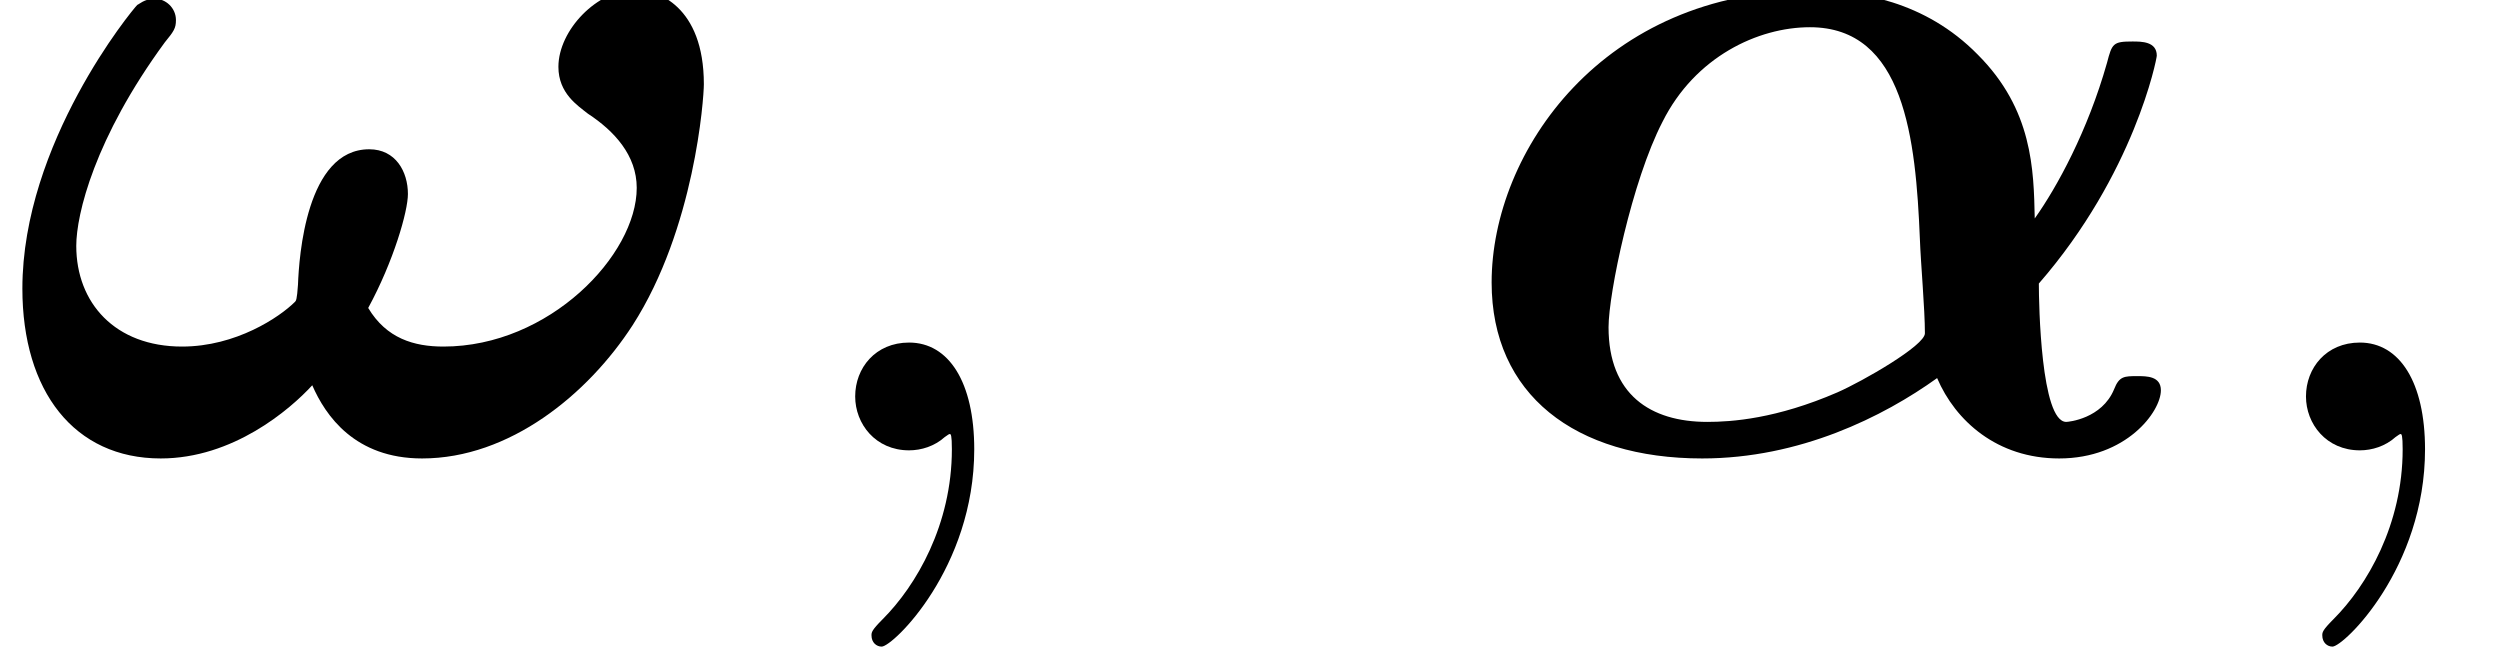
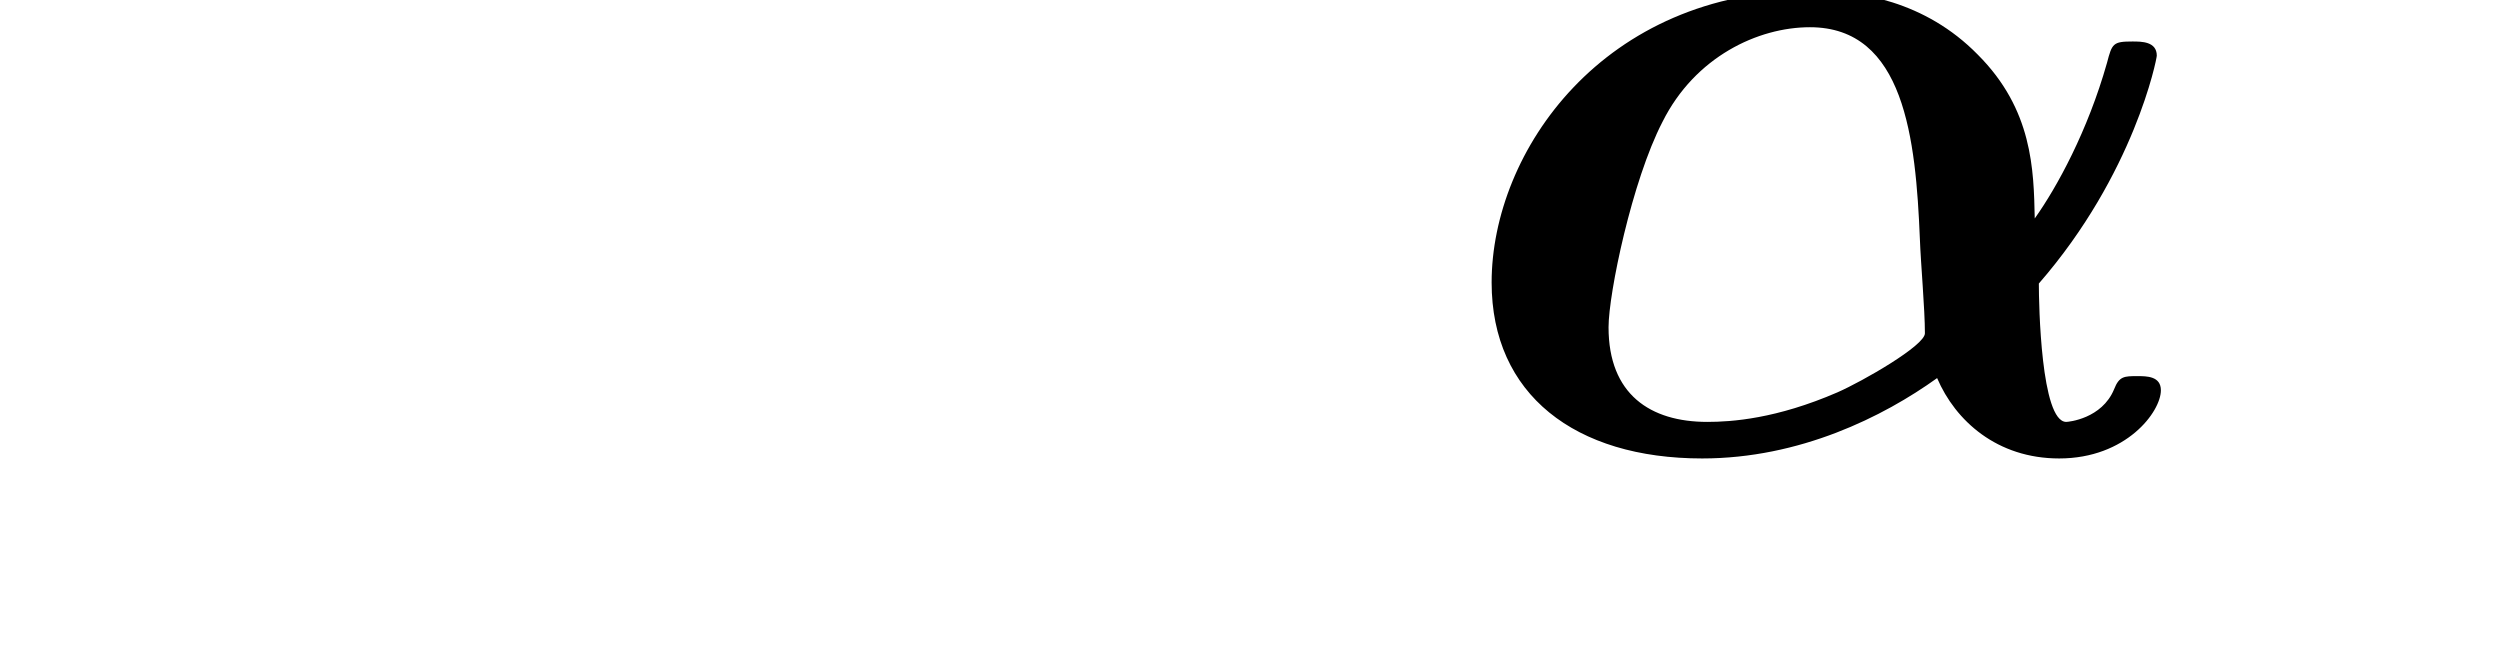
<svg xmlns="http://www.w3.org/2000/svg" xmlns:xlink="http://www.w3.org/1999/xlink" height="6.944pt" version="1.1" viewBox="70.735 63.912 26.813 6.944" width="26.813pt">
  <defs>
    <path d="M6.371 -1.789C7.396 -2.967 7.636 -4.2 7.636 -4.233C7.636 -4.385 7.473 -4.385 7.375 -4.385C7.167 -4.385 7.156 -4.364 7.102 -4.156C6.895 -3.425 6.567 -2.825 6.327 -2.487C6.316 -3.011 6.305 -3.655 5.716 -4.244C5.149 -4.822 4.44 -4.931 3.927 -4.931C1.702 -4.931 0.502 -3.207 0.502 -1.8C0.502 -0.6 1.396 0.087 2.76 0.087C3.807 0.087 4.702 -0.36 5.28 -0.775C5.476 -0.316 5.924 0.087 6.589 0.087C7.309 0.087 7.68 -0.415 7.68 -0.644C7.68 -0.796 7.527 -0.796 7.429 -0.796C7.287 -0.796 7.233 -0.796 7.178 -0.655C7.047 -0.338 6.687 -0.305 6.665 -0.305C6.393 -0.305 6.371 -1.571 6.371 -1.789ZM2.815 -0.305C2.204 -0.305 1.756 -0.6 1.756 -1.32C1.756 -1.68 2.007 -2.891 2.335 -3.524C2.684 -4.222 3.36 -4.538 3.916 -4.538C4.931 -4.538 5.051 -3.338 5.095 -2.269C5.105 -1.996 5.149 -1.516 5.149 -1.255C5.149 -1.124 4.484 -0.742 4.211 -0.622C3.556 -0.338 3.076 -0.305 2.815 -0.305Z" id="g0-11" />
-     <path d="M3.949 -1.527C4.222 -2.029 4.375 -2.564 4.375 -2.749C4.375 -2.989 4.244 -3.229 3.96 -3.229C3.284 -3.229 3.207 -2.073 3.196 -1.778C3.185 -1.615 3.175 -1.604 3.164 -1.593C3 -1.429 2.531 -1.113 1.953 -1.113C1.233 -1.113 0.818 -1.582 0.818 -2.193C0.818 -2.531 1.015 -3.349 1.767 -4.375C1.865 -4.495 1.887 -4.527 1.887 -4.615C1.887 -4.745 1.778 -4.844 1.658 -4.844C1.549 -4.844 1.484 -4.778 1.473 -4.778C1.418 -4.724 0.24 -3.295 0.24 -1.735C0.24 -0.633 0.796 0.087 1.724 0.087C2.498 0.087 3.109 -0.436 3.349 -0.698C3.491 -0.371 3.807 0.087 4.527 0.087C5.465 0.087 6.305 -0.6 6.785 -1.342C7.451 -2.378 7.549 -3.775 7.549 -3.927C7.549 -4.767 7.047 -4.942 6.818 -4.942C6.404 -4.942 5.989 -4.505 5.989 -4.113C5.989 -3.829 6.196 -3.698 6.305 -3.611C6.589 -3.425 6.829 -3.164 6.829 -2.815C6.829 -2.095 5.891 -1.113 4.756 -1.113C4.44 -1.113 4.145 -1.2 3.949 -1.527Z" id="g0-33" />
-     <path d="M2.215 -0.011C2.215 -0.731 1.942 -1.156 1.516 -1.156C1.156 -1.156 0.938 -0.884 0.938 -0.578C0.938 -0.284 1.156 0 1.516 0C1.647 0 1.789 -0.044 1.898 -0.142C1.931 -0.164 1.942 -0.175 1.953 -0.175S1.975 -0.164 1.975 -0.011C1.975 0.796 1.593 1.451 1.233 1.811C1.113 1.931 1.113 1.953 1.113 1.985C1.113 2.062 1.167 2.105 1.222 2.105C1.342 2.105 2.215 1.265 2.215 -0.011Z" id="g1-59" />
  </defs>
  <g id="page1">
    <use x="70.735" xlink:href="#g0-33" y="68.742" />
    <use x="78.969" xlink:href="#g1-59" y="68.742" />
    <use x="86.231" xlink:href="#g0-11" y="68.742" />
    <use x="94.529" xlink:href="#g1-59" y="68.742" />
  </g>
</svg>